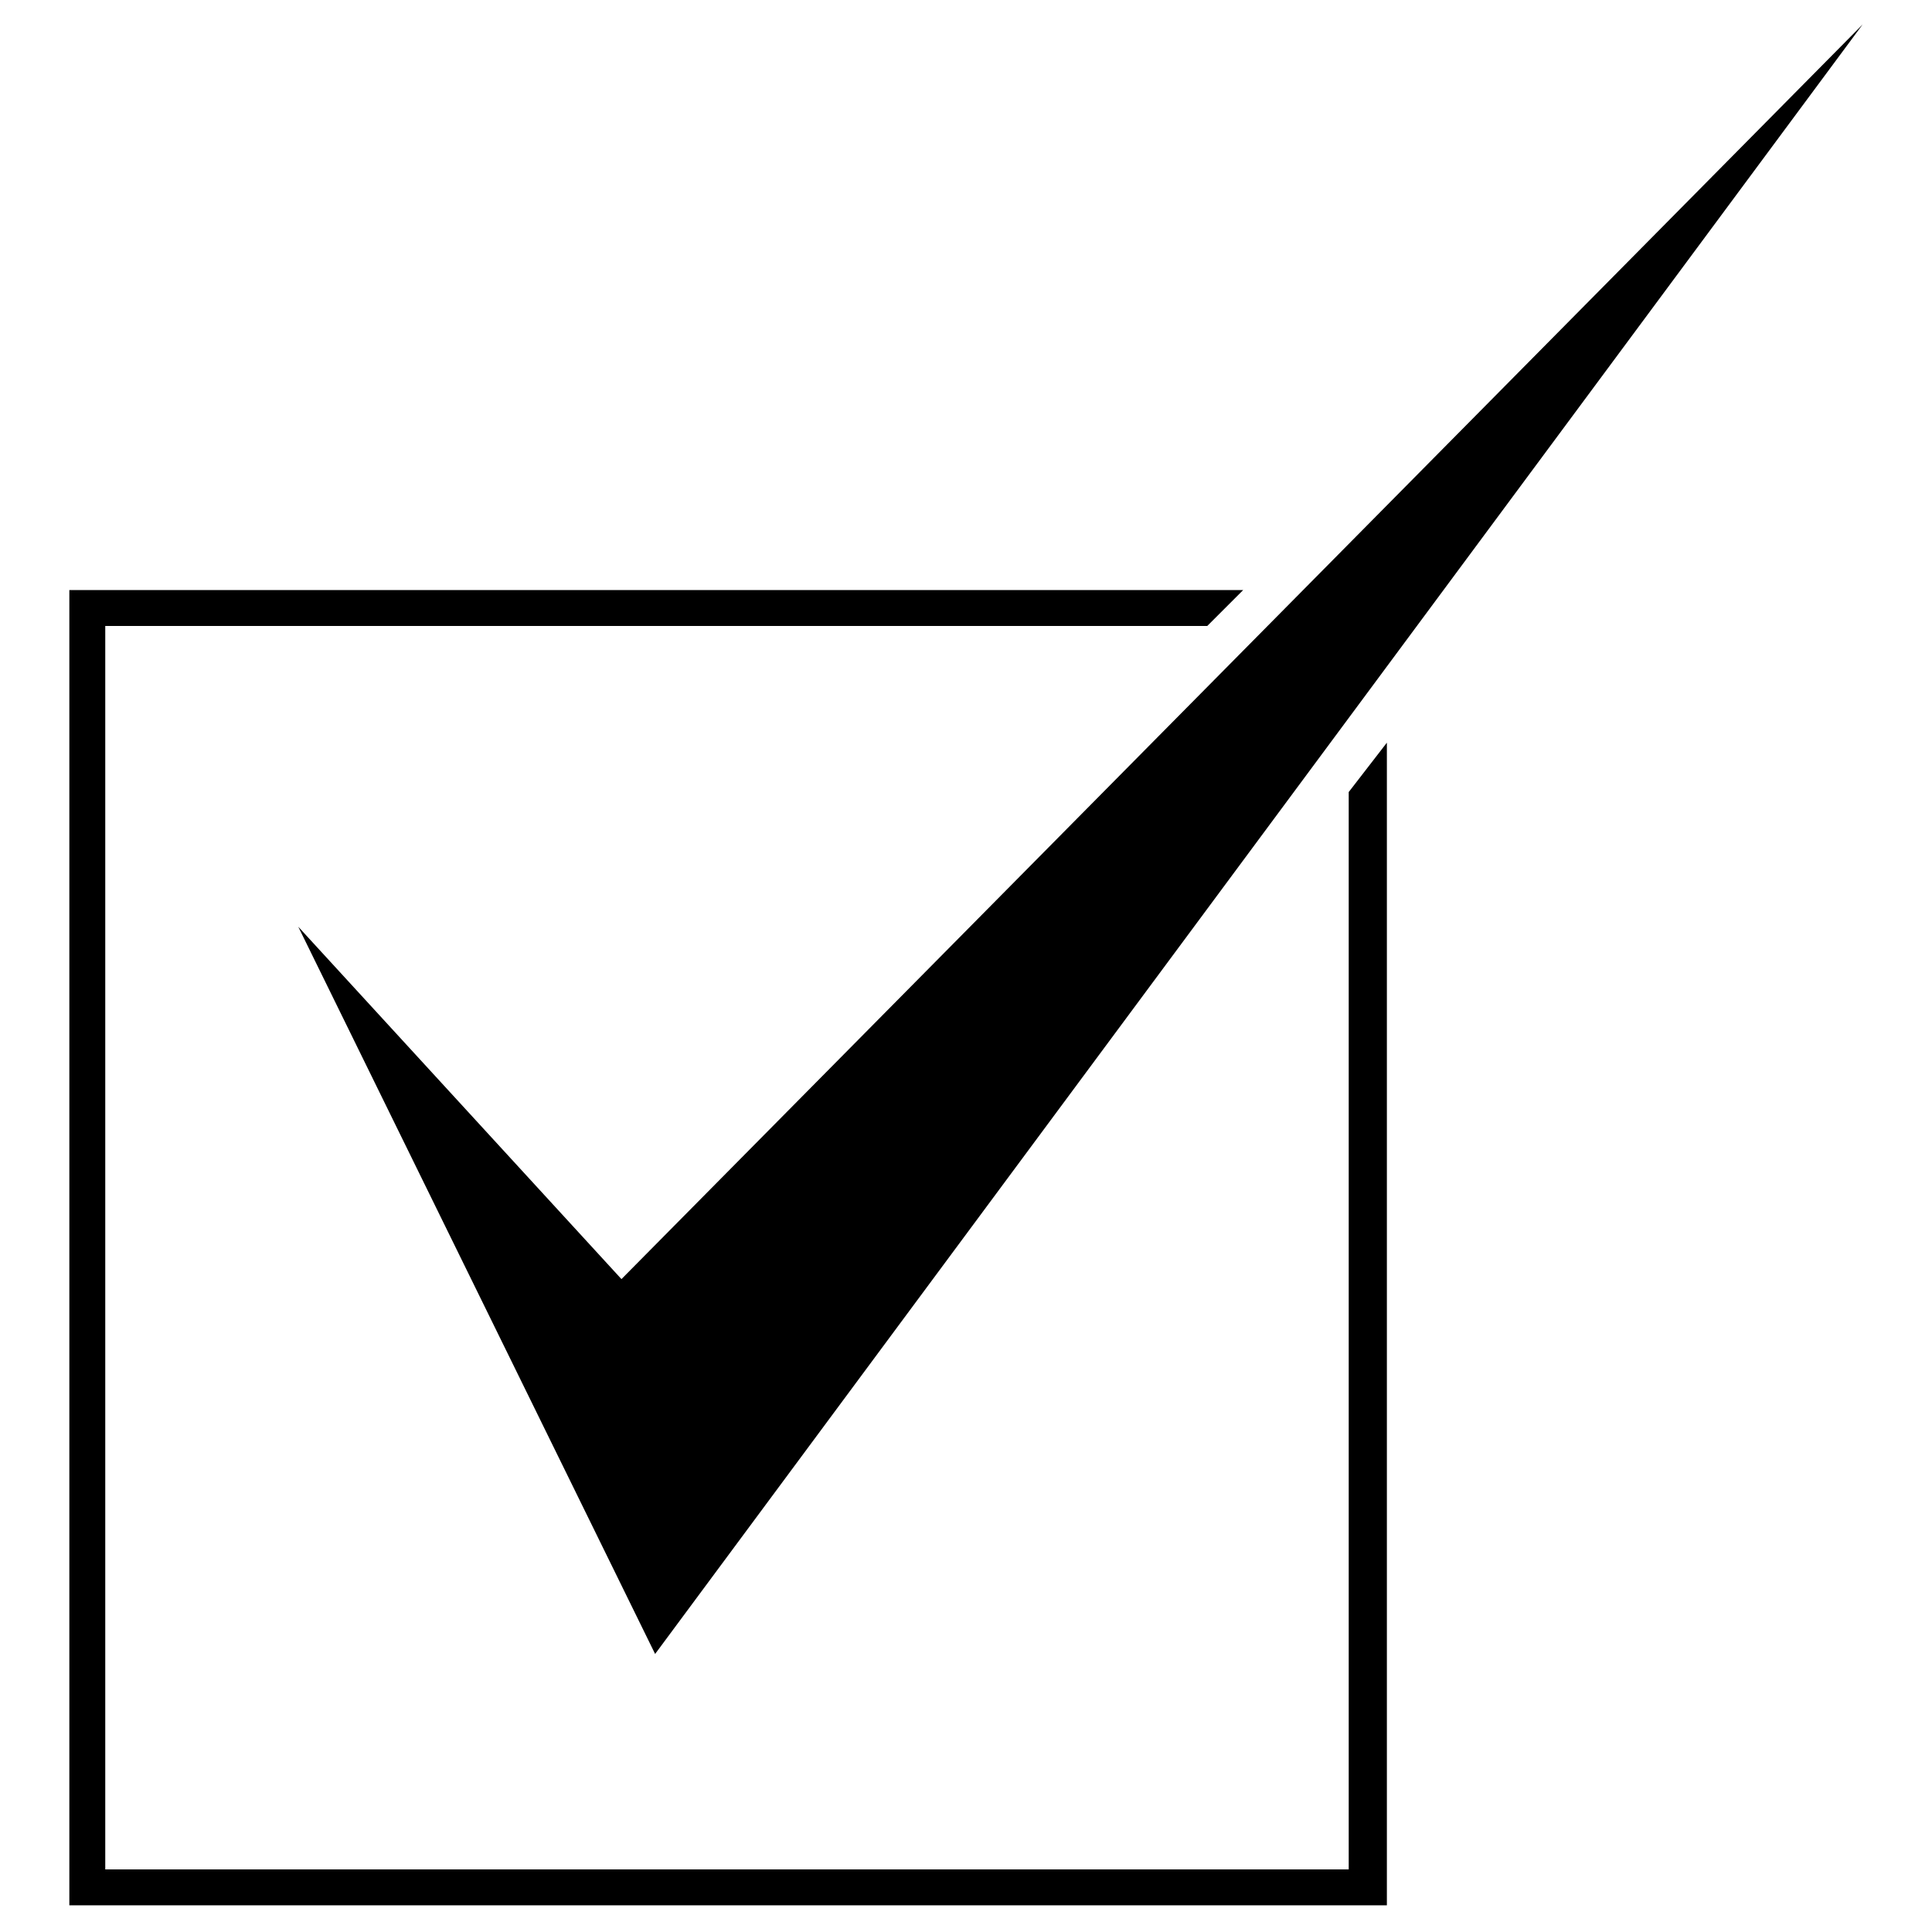
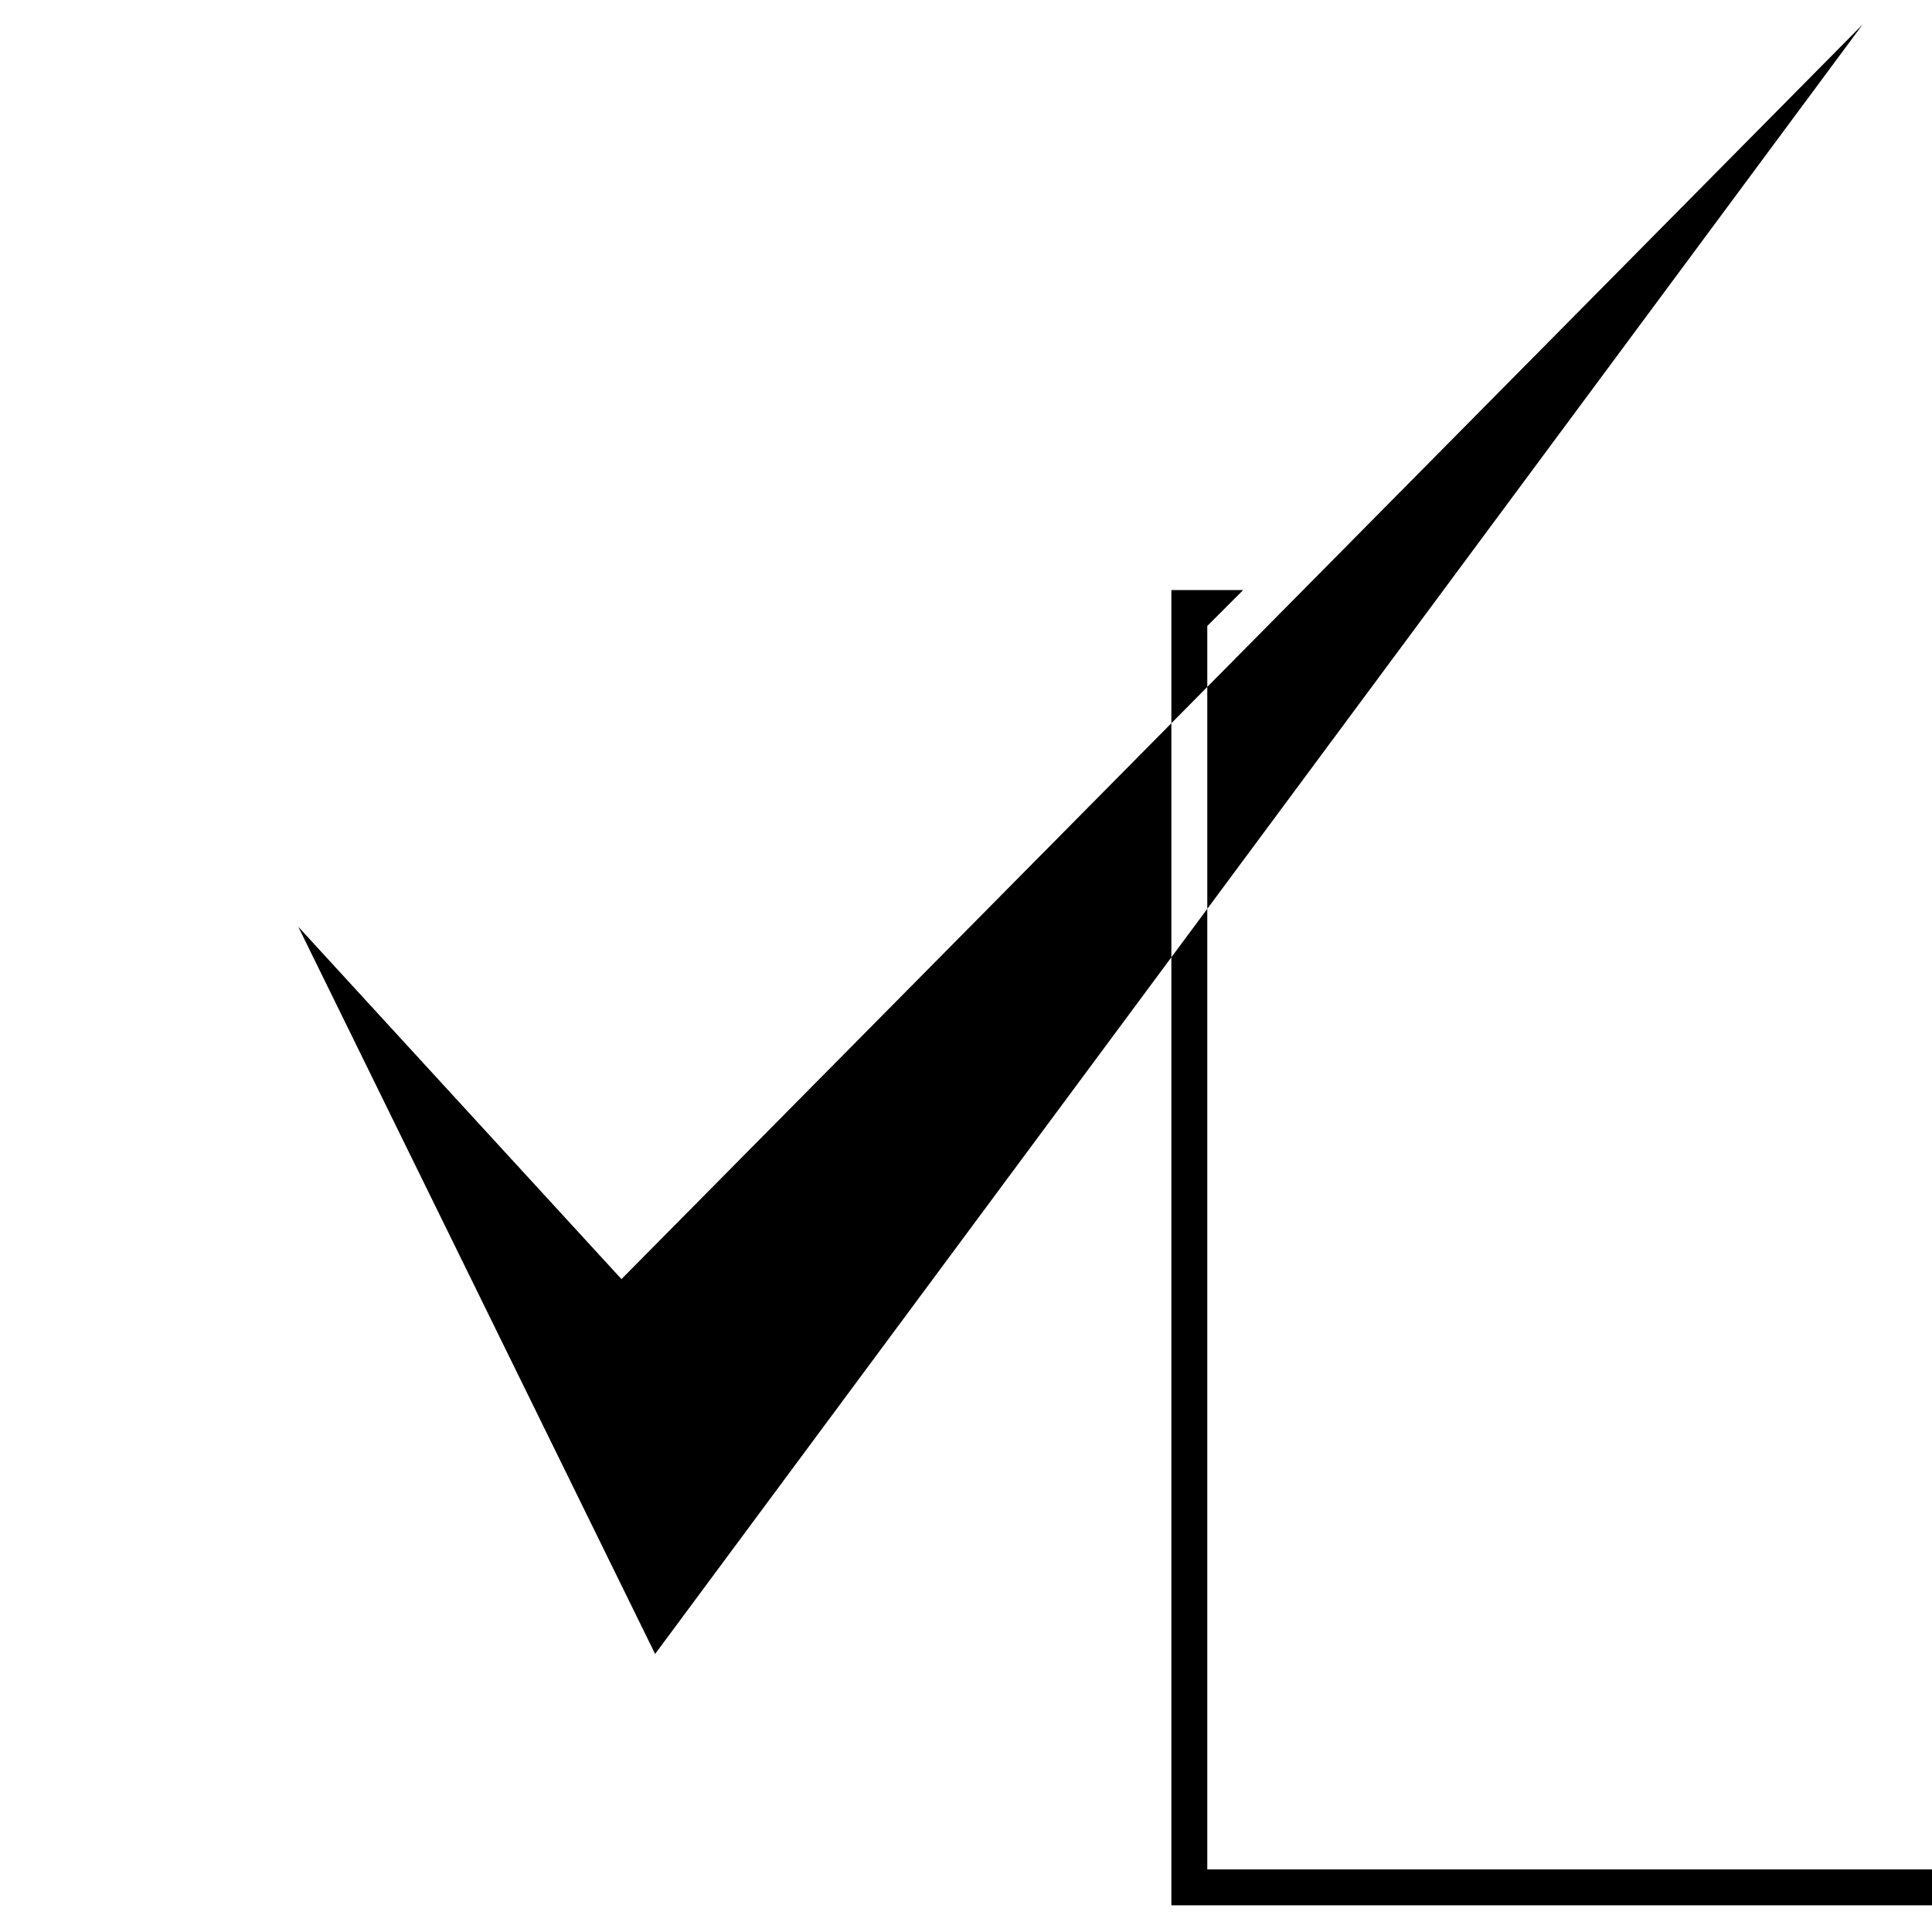
<svg xmlns="http://www.w3.org/2000/svg" fill="#000000" width="800px" height="800px" version="1.1" viewBox="144 144 512 512">
-   <path d="m223.04 389.59 85.652 93.387 328.93-332.5-320.01 431.84zm250.42-89.223-9.516 9.516h-292.05v329.53h329.53v-285.51l10.113-13.086v308.11h-349.16v-348.56h311.09z" fill-rule="evenodd" />
+   <path d="m223.04 389.59 85.652 93.387 328.93-332.5-320.01 431.84zm250.42-89.223-9.516 9.516v329.53h329.53v-285.51l10.113-13.086v308.11h-349.16v-348.56h311.09z" fill-rule="evenodd" />
</svg>